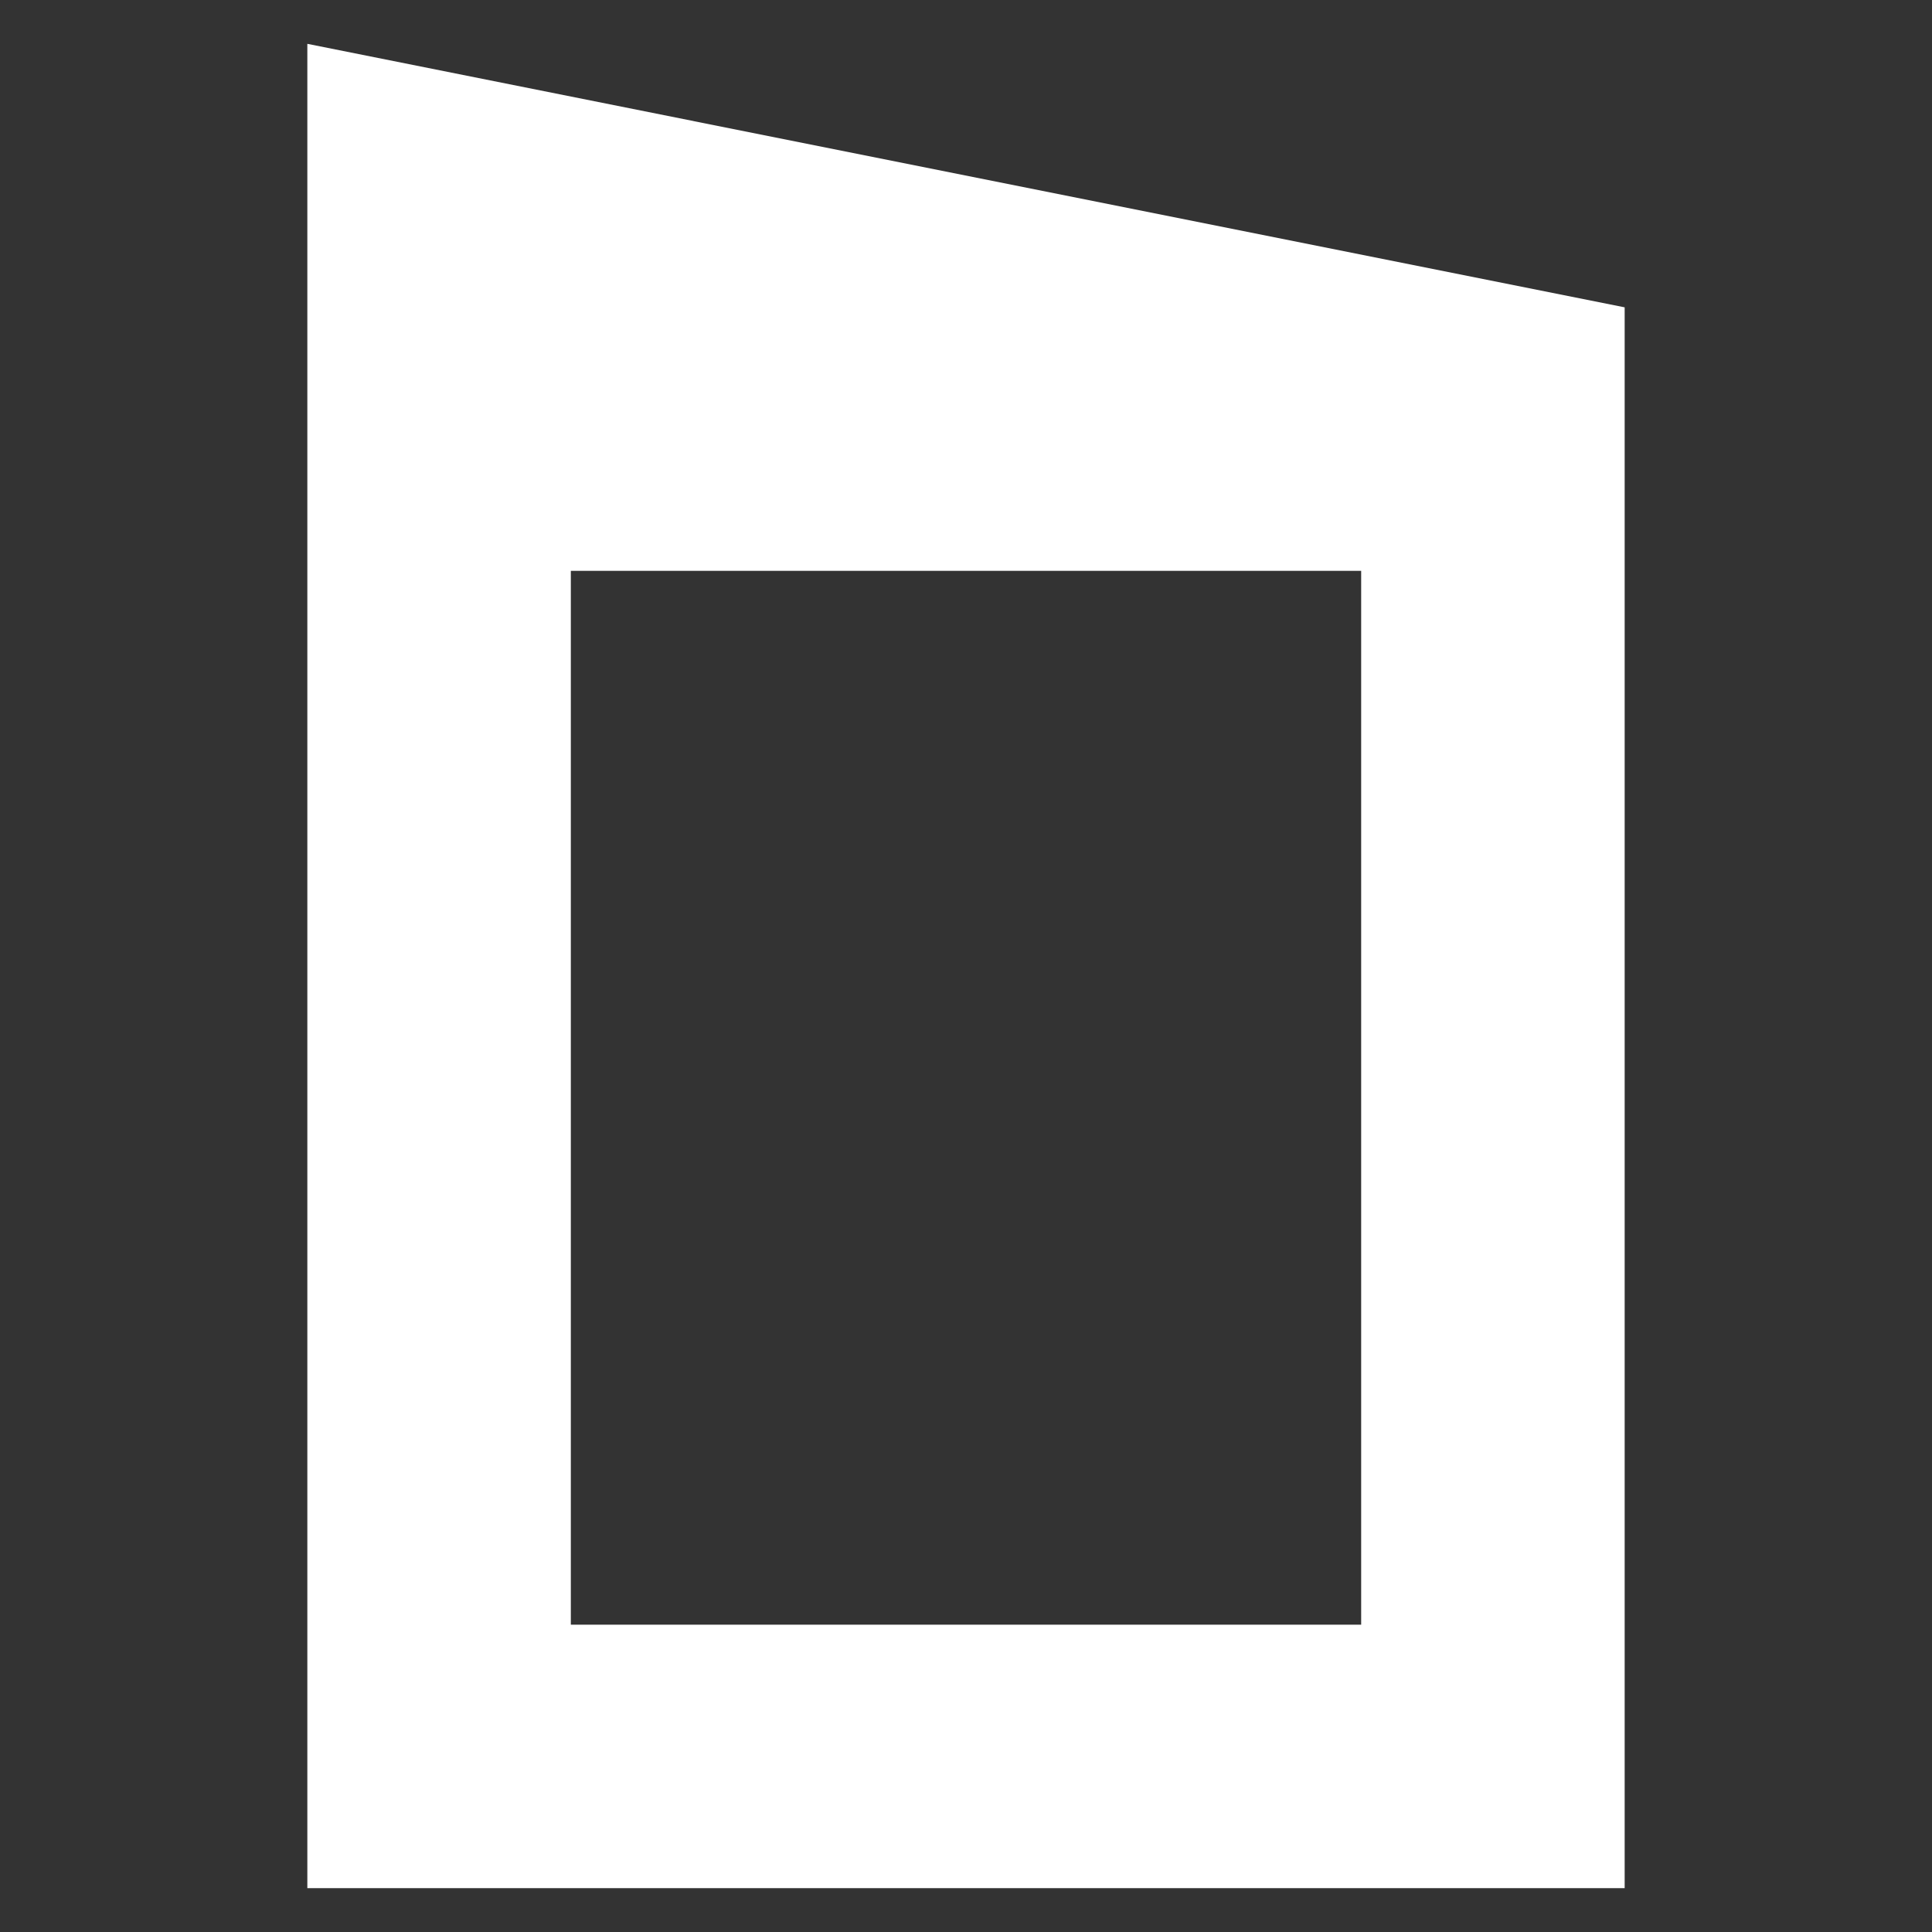
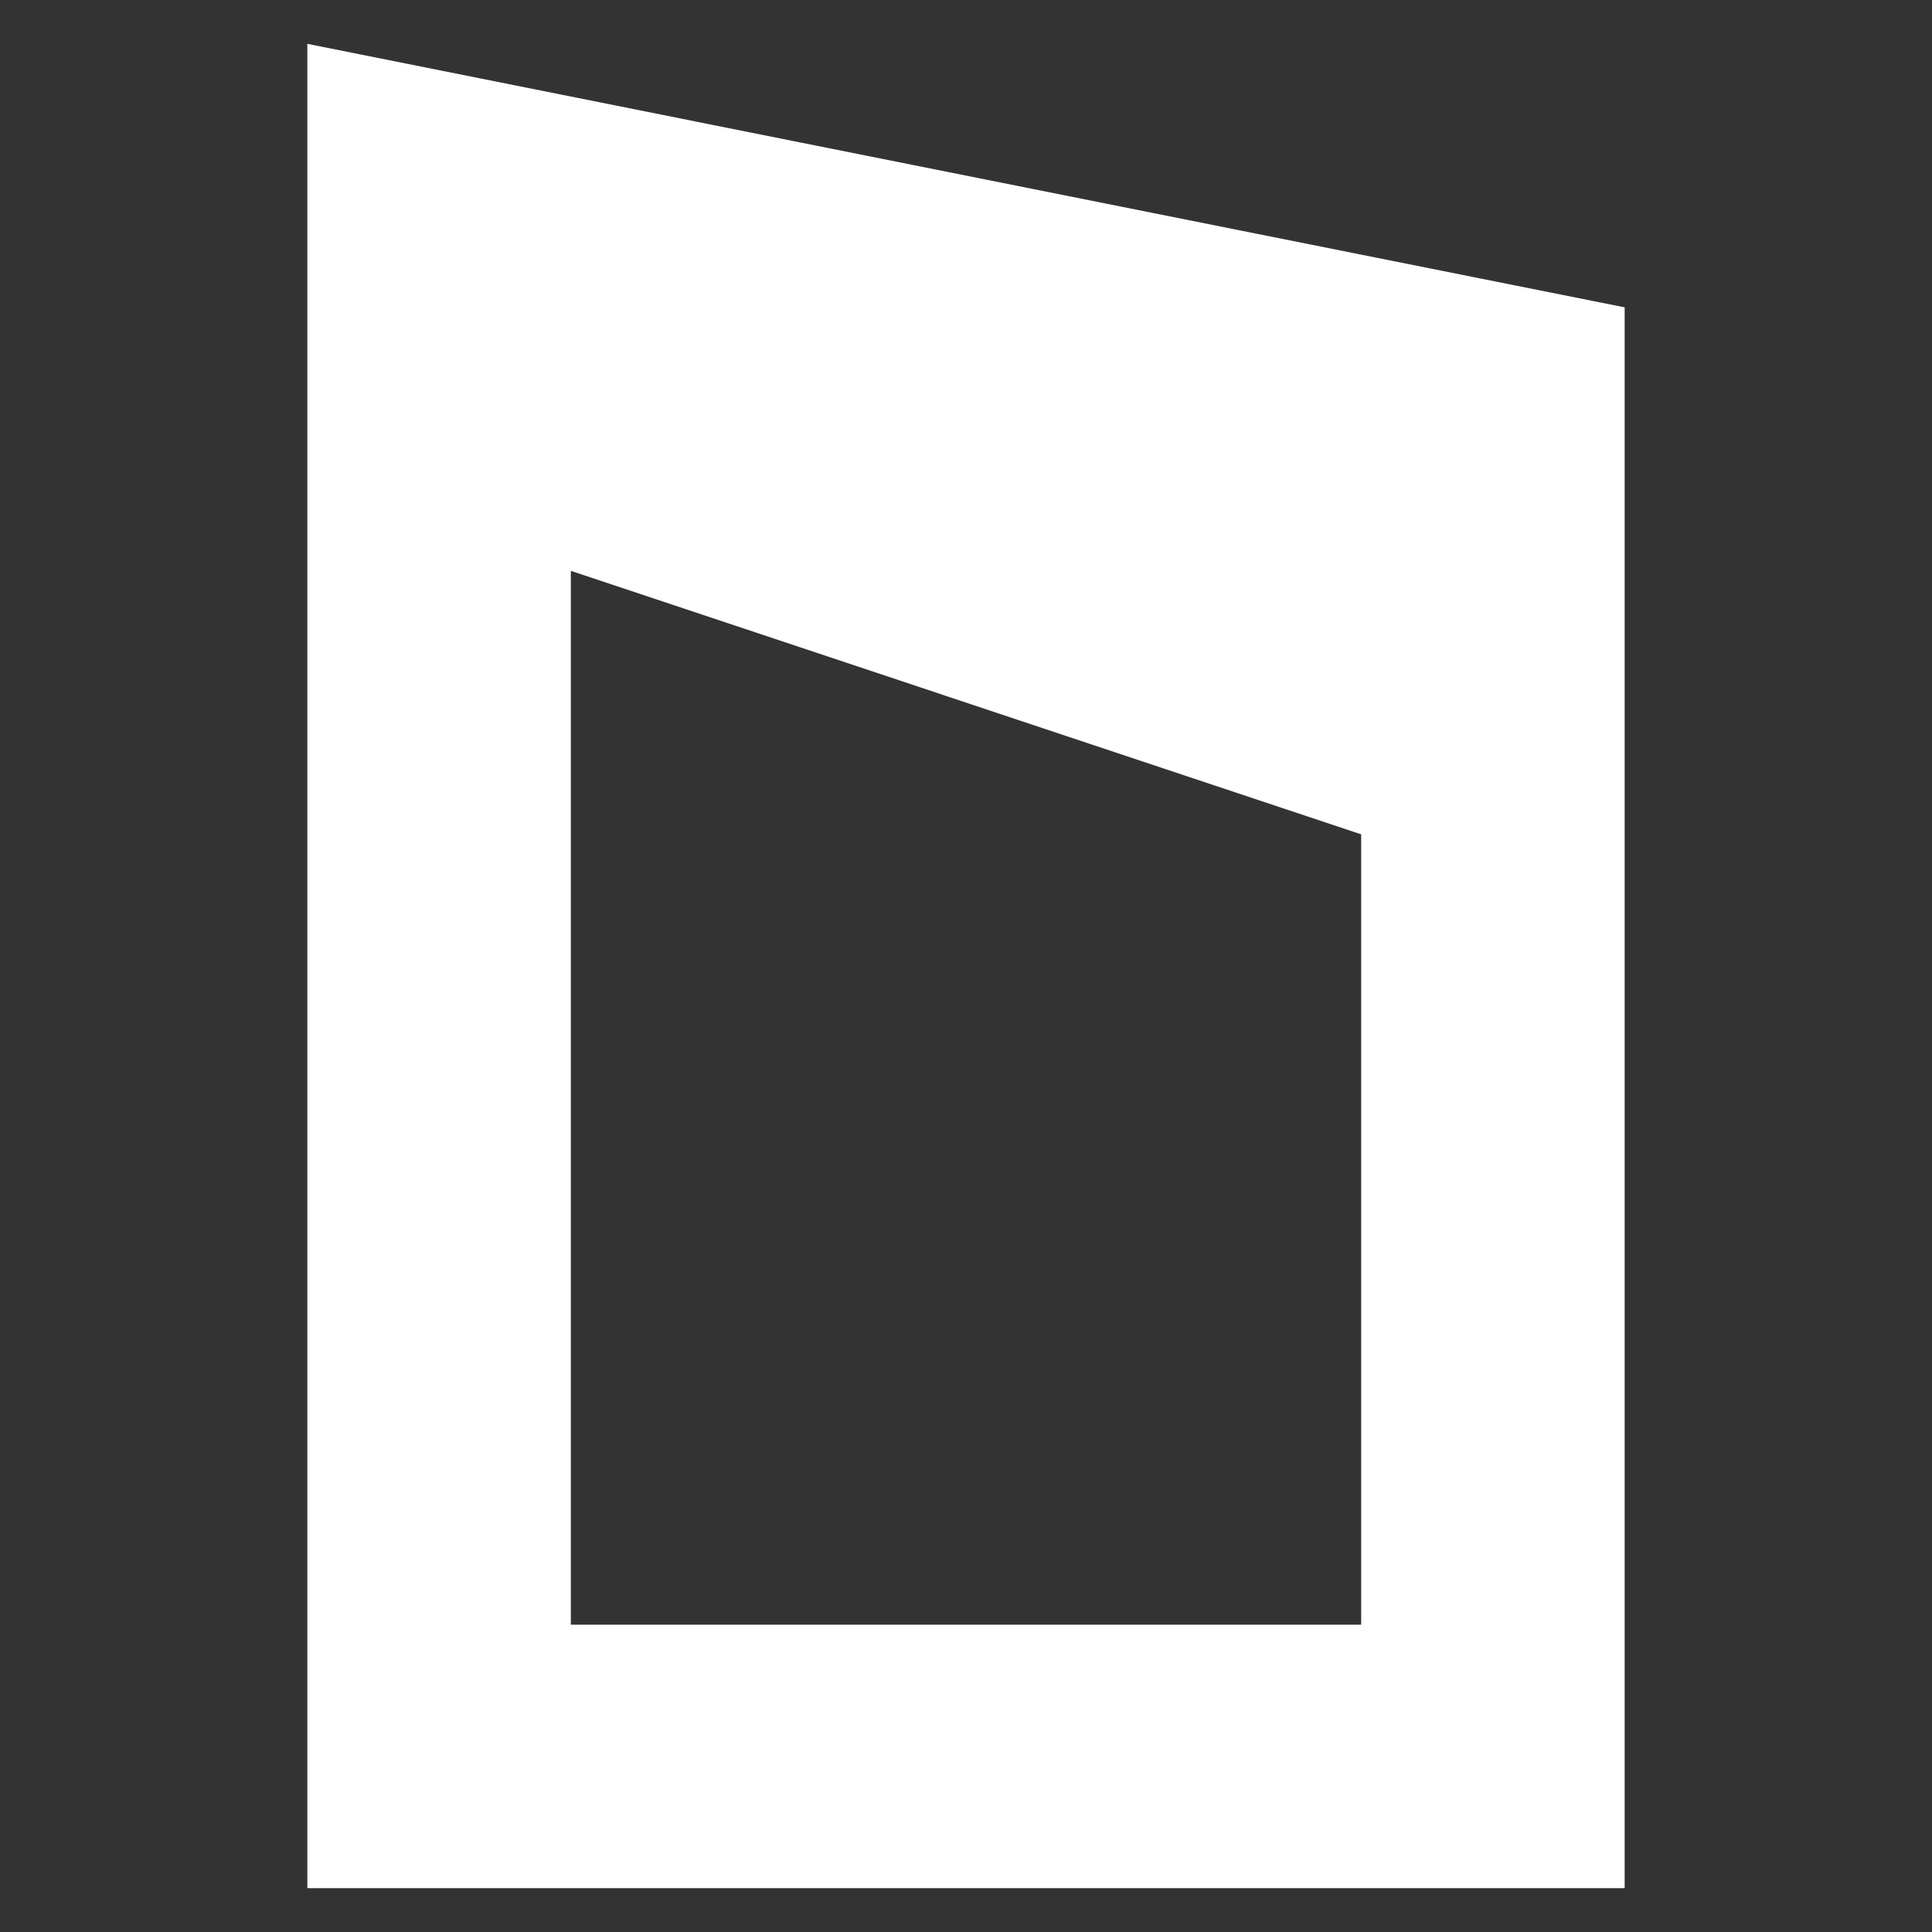
<svg xmlns="http://www.w3.org/2000/svg" data-bbox="19.84 2.83 85.04 119.06" viewBox="0 0 124.72 124.72" data-type="color">
  <rect x="0" y="0" width="124.72" height="124.72" fill="#333333" stroke="none" />
  <g>
-     <path d="M19.84 2.83v119.06h85.04V19.84zm68.03 51.03v51.02H36.85V36.85h51.02z" fill="#ffffff" data-color="1" />
+     <path d="M19.84 2.83v119.06h85.04V19.84zm68.03 51.03v51.02H36.85V36.85z" fill="#ffffff" data-color="1" />
  </g>
</svg>